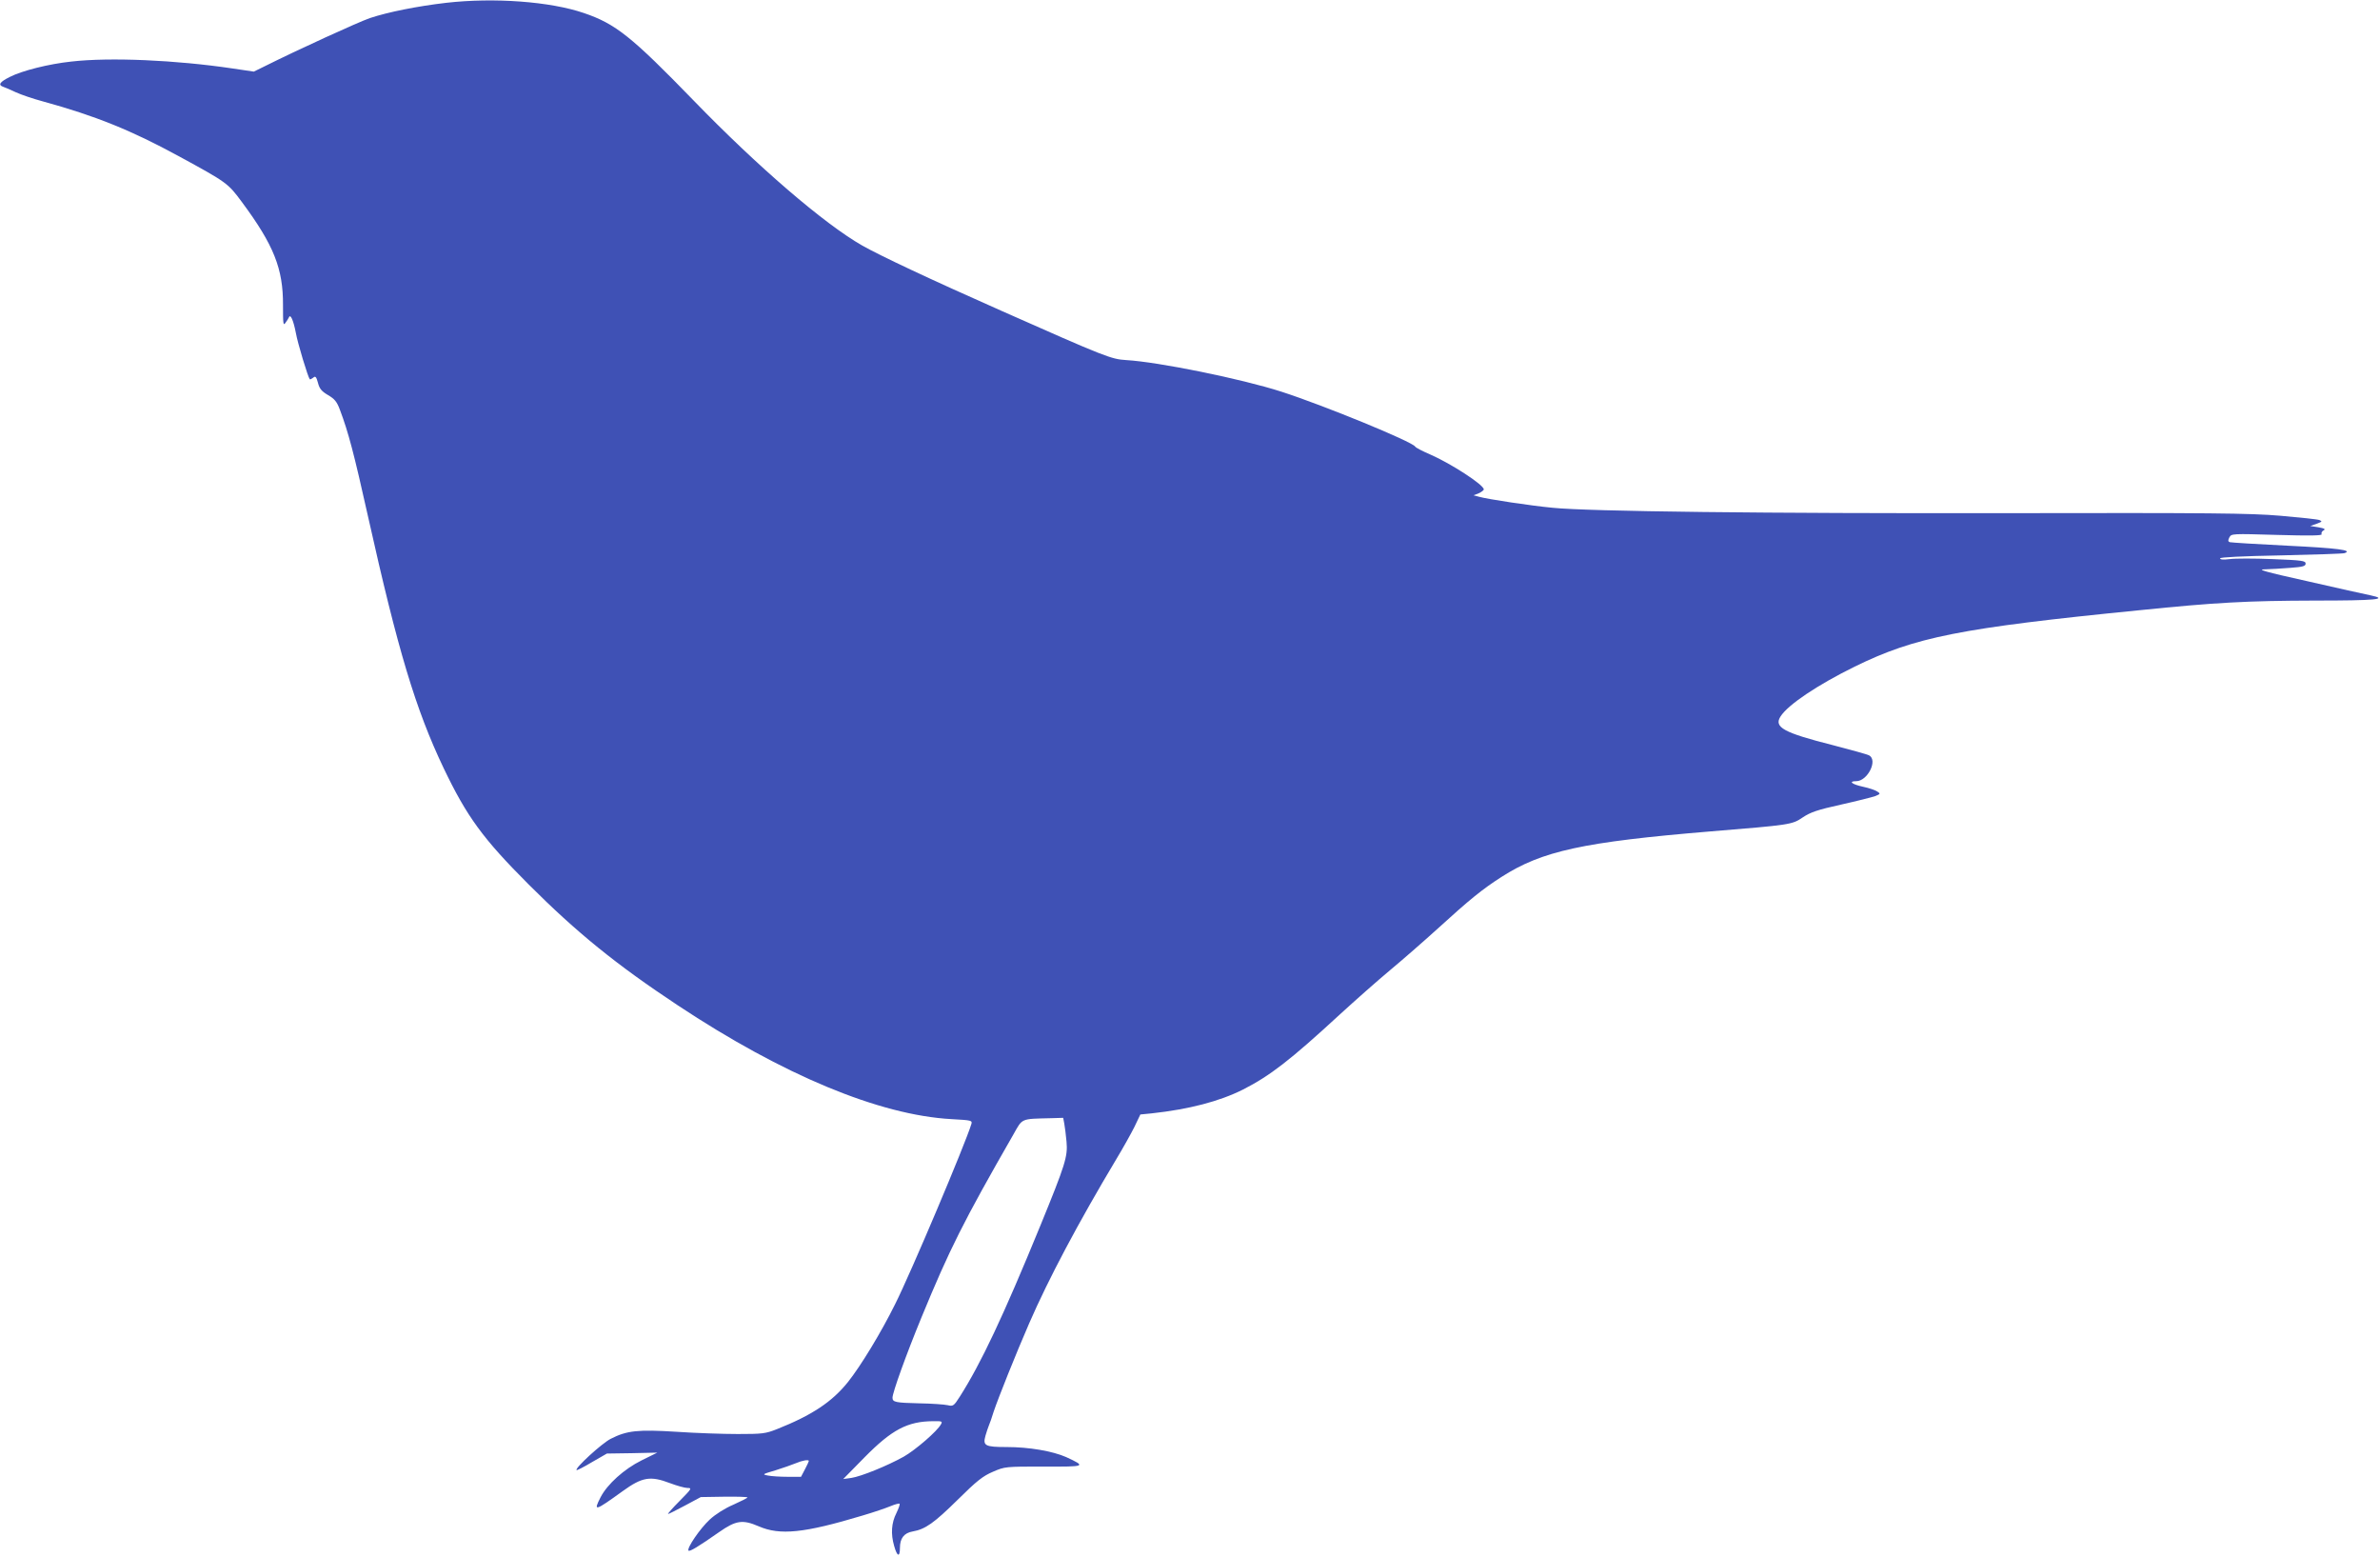
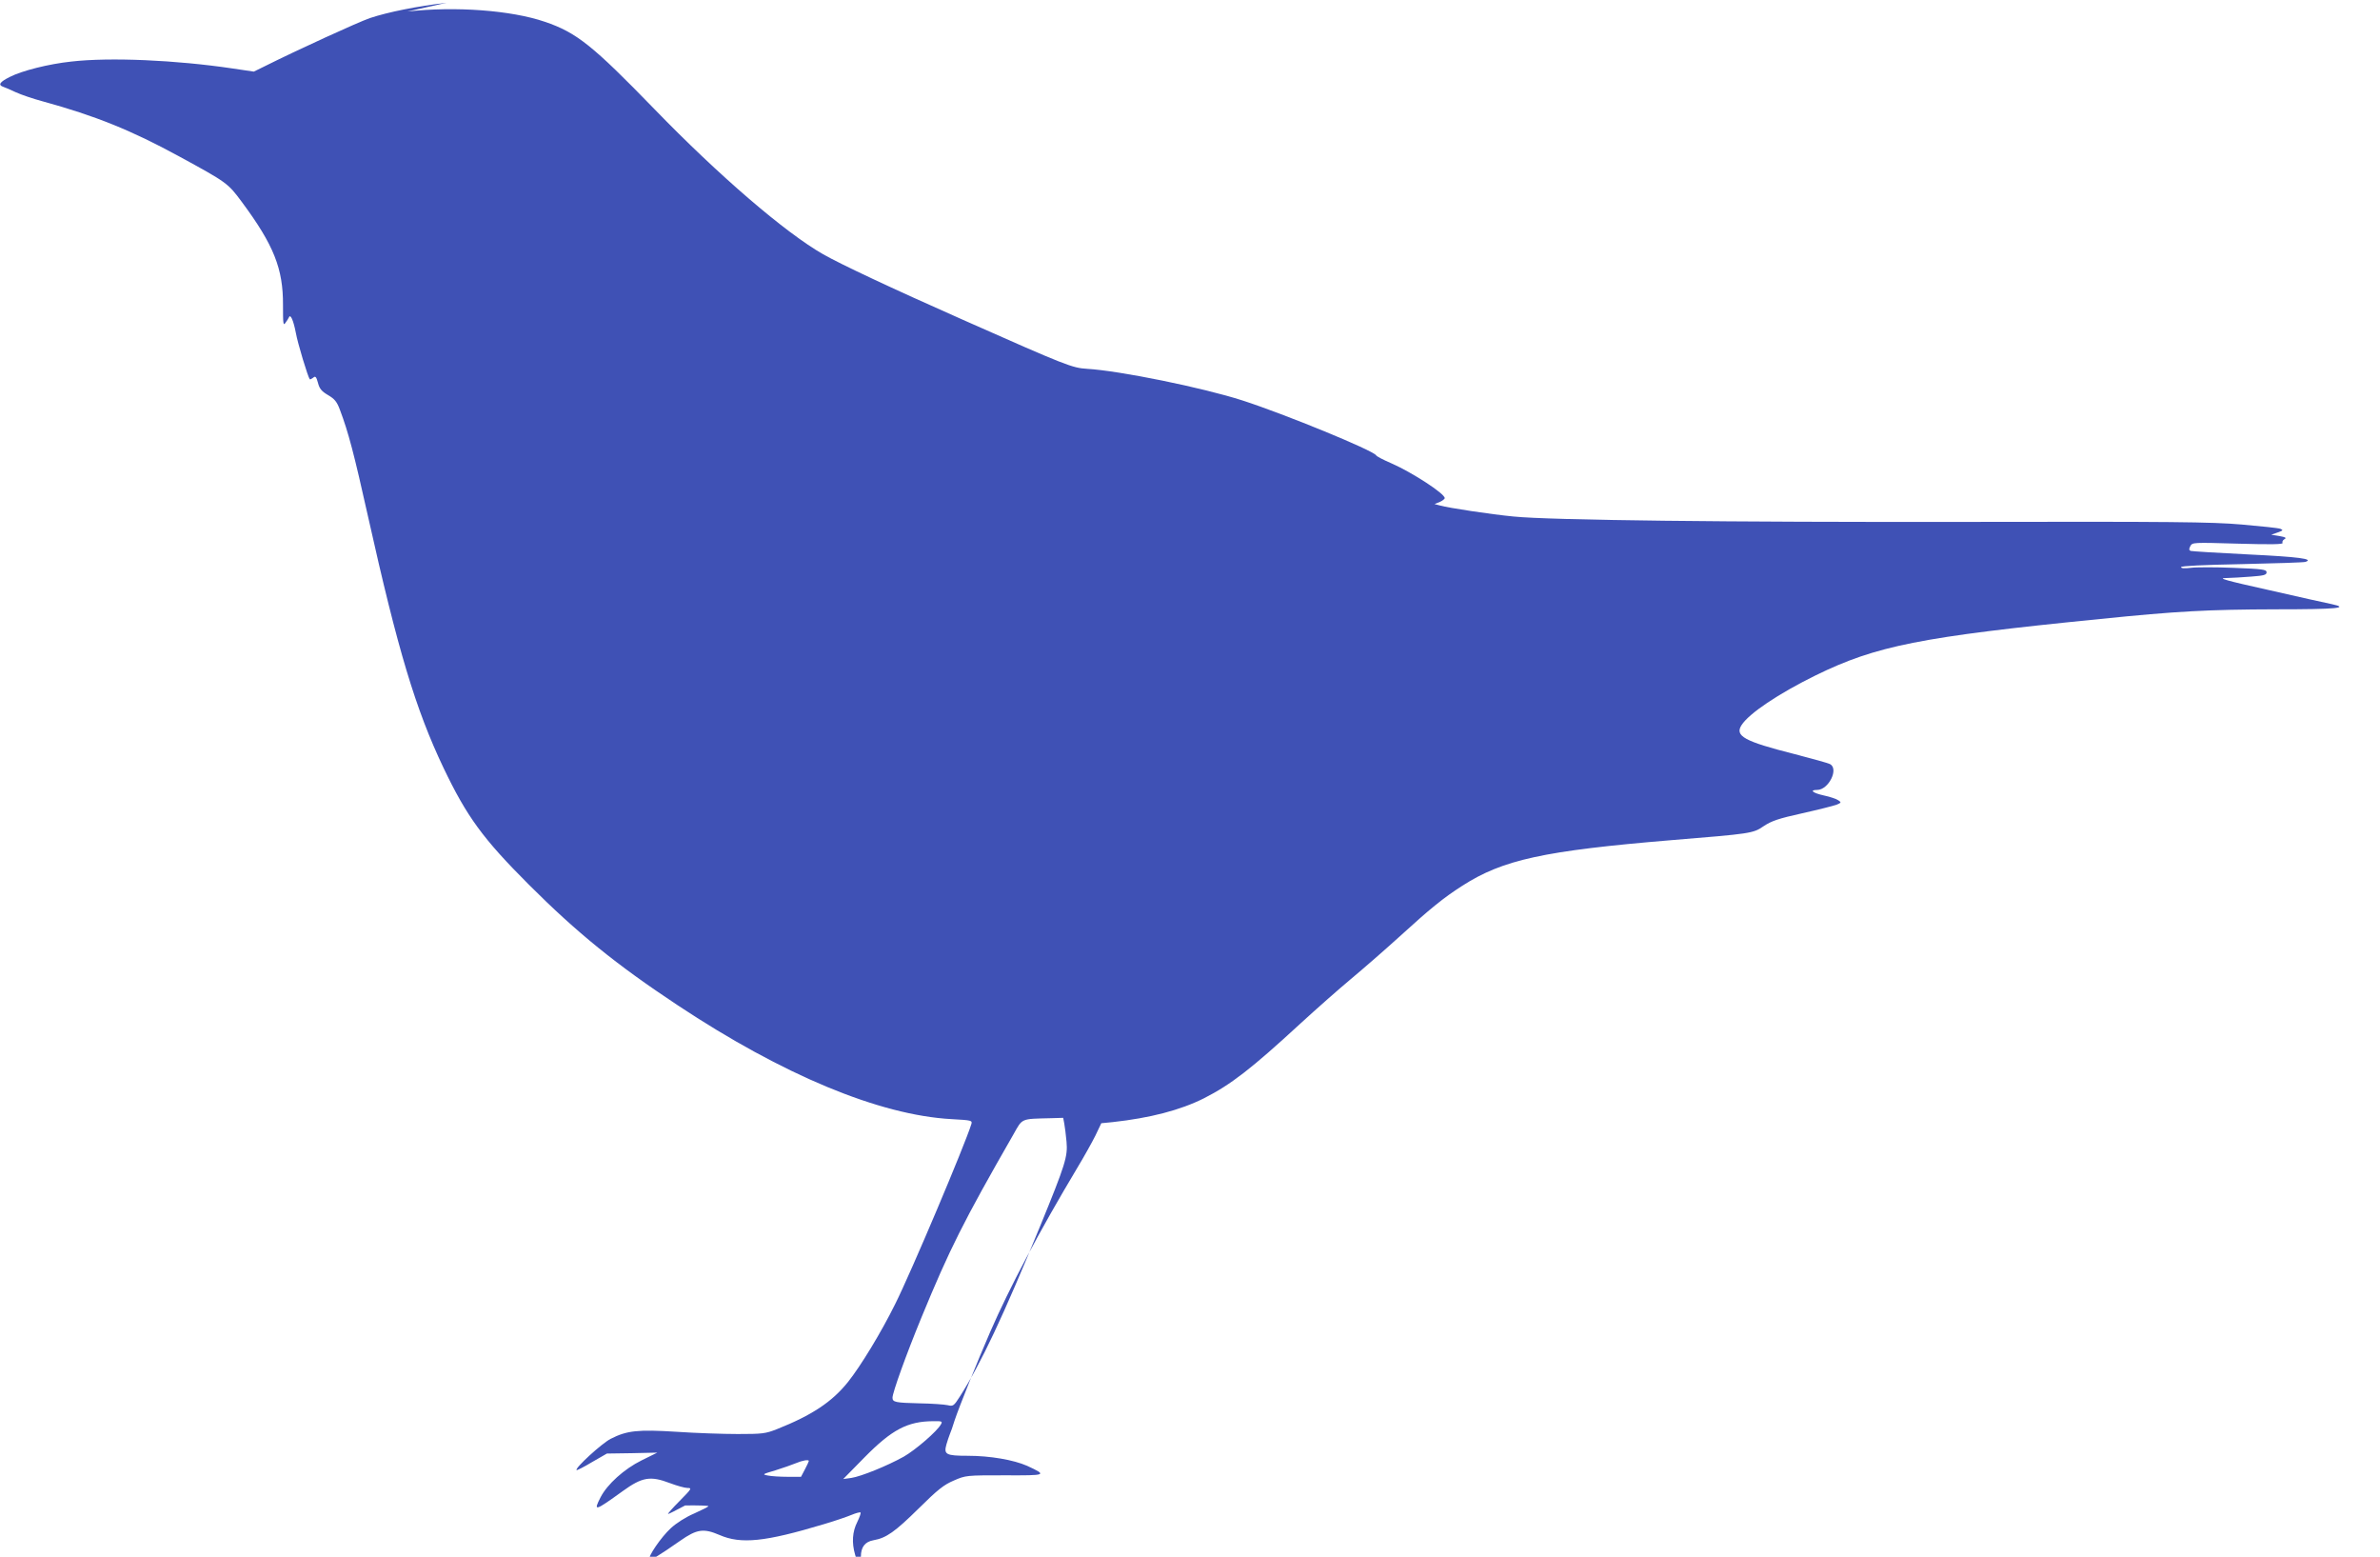
<svg xmlns="http://www.w3.org/2000/svg" version="1.0" width="1280pt" height="837pt" viewBox="0 0 1280 837" preserveAspectRatio="xMidYMid meet">
  <g transform="translate(0,837) scale(0.1,-0.1)" fill="#3f51b5" stroke="none">
-     <path d="M2401 8355 c-156 -18 -315 -50 -411 -82 -64 -22 -390 -171 -570 -261 l-55 -27 -115 17 c-303 45 -658 61 -867 37 -121 -13 -265 -49 -331 -83 -54 -27 -64 -43 -34 -53 9 -3 40 -16 67 -29 28 -13 93 -35 145 -49 281 -77 477 -156 730 -294 261 -142 266 -146 340 -246 173 -233 223 -360 222 -555 0 -100 1 -113 13 -96 8 10 16 24 19 30 8 20 24 -16 37 -83 10 -57 65 -238 75 -250 2 -2 10 2 18 8 12 11 17 6 26 -27 8 -32 20 -46 54 -66 36 -21 48 -36 64 -79 46 -122 75 -232 152 -577 160 -717 255 -1033 406 -1350 125 -261 211 -379 458 -626 258 -258 470 -430 801 -649 566 -375 1085 -591 1473 -612 108 -6 112 -7 106 -27 -34 -110 -325 -799 -410 -968 -73 -148 -185 -333 -254 -419 -85 -106 -193 -178 -382 -253 -61 -24 -78 -26 -210 -26 -79 0 -227 5 -329 12 -208 13 -267 7 -355 -38 -47 -24 -194 -158 -183 -168 2 -2 40 17 83 43 l80 46 135 2 136 3 -85 -42 c-93 -46 -184 -128 -220 -198 -40 -78 -32 -76 119 33 105 76 149 83 254 43 37 -14 80 -26 94 -26 26 0 23 -4 -42 -70 -38 -38 -66 -70 -62 -70 4 0 45 21 92 46 l84 45 126 2 c69 1 125 -1 125 -4 0 -3 -34 -20 -76 -39 -45 -19 -97 -52 -127 -80 -52 -48 -125 -155 -114 -167 7 -6 52 21 165 100 90 63 126 68 212 31 115 -50 244 -37 560 58 58 17 125 40 149 50 24 10 46 16 49 13 3 -3 -5 -25 -17 -50 -27 -53 -31 -112 -12 -177 16 -58 31 -62 31 -10 0 51 22 80 68 88 69 12 116 46 242 170 104 103 136 128 190 151 64 28 68 28 273 28 228 -1 231 0 121 51 -73 32 -199 54 -319 54 -118 0 -130 7 -115 61 5 19 14 43 18 54 5 11 17 45 26 75 24 72 120 312 191 475 105 241 263 539 470 885 35 58 78 135 96 171 l32 67 61 6 c201 22 363 64 491 128 145 74 252 156 520 403 83 76 204 183 270 238 66 55 182 156 258 225 170 155 239 211 342 277 218 140 439 188 1125 245 428 35 438 36 495 75 42 28 79 41 206 69 85 19 168 40 185 46 27 11 28 13 11 24 -9 7 -44 19 -77 26 -60 13 -81 30 -37 30 61 0 118 113 69 139 -9 5 -96 29 -192 54 -269 68 -321 97 -284 155 40 63 198 169 399 268 325 159 564 207 1530 303 412 42 579 51 945 52 329 0 399 7 300 28 -30 6 -183 40 -340 76 -230 51 -274 64 -230 64 30 1 92 4 138 8 68 5 82 9 82 23 0 15 -20 18 -178 24 -98 4 -202 4 -230 0 -33 -4 -52 -3 -52 4 0 6 117 12 328 16 180 4 333 9 341 12 48 16 -37 27 -305 40 -165 8 -305 17 -312 19 -10 4 -10 10 -2 26 11 20 15 20 257 13 177 -5 244 -4 239 4 -3 6 1 15 10 20 13 7 6 11 -27 17 l-44 7 34 12 c30 11 32 13 15 20 -10 4 -104 14 -209 23 -163 14 -374 16 -1475 14 -1289 -2 -2244 9 -2440 29 -117 11 -349 46 -395 59 l-30 8 28 11 c15 7 27 16 27 21 0 24 -175 138 -287 187 -42 18 -79 37 -82 43 -17 27 -490 221 -719 295 -214 69 -662 160 -835 170 -81 5 -110 16 -667 263 -393 174 -662 301 -753 353 -204 116 -563 425 -907 780 -333 343 -419 412 -590 470 -181 62 -483 84 -739 55z m3323 -6027 c3 -17 9 -61 12 -97 7 -79 -6 -121 -141 -451 -200 -488 -319 -740 -433 -919 -32 -50 -36 -53 -65 -46 -18 4 -87 9 -153 10 -126 3 -144 6 -144 30 0 28 74 233 155 430 152 369 225 515 496 987 49 87 38 82 200 86 l67 2 6 -32z m-663 -1615 c-19 -37 -139 -140 -201 -175 -90 -50 -229 -106 -281 -114 l-44 -6 115 117 c146 148 230 193 368 194 47 1 52 -1 43 -16z m-711 -198 c0 -2 -9 -23 -21 -45 l-21 -40 -73 0 c-40 0 -87 3 -106 7 -31 6 -29 7 42 28 41 13 90 30 109 38 35 15 70 21 70 12z" />
+     <path d="M2401 8355 c-156 -18 -315 -50 -411 -82 -64 -22 -390 -171 -570 -261 l-55 -27 -115 17 c-303 45 -658 61 -867 37 -121 -13 -265 -49 -331 -83 -54 -27 -64 -43 -34 -53 9 -3 40 -16 67 -29 28 -13 93 -35 145 -49 281 -77 477 -156 730 -294 261 -142 266 -146 340 -246 173 -233 223 -360 222 -555 0 -100 1 -113 13 -96 8 10 16 24 19 30 8 20 24 -16 37 -83 10 -57 65 -238 75 -250 2 -2 10 2 18 8 12 11 17 6 26 -27 8 -32 20 -46 54 -66 36 -21 48 -36 64 -79 46 -122 75 -232 152 -577 160 -717 255 -1033 406 -1350 125 -261 211 -379 458 -626 258 -258 470 -430 801 -649 566 -375 1085 -591 1473 -612 108 -6 112 -7 106 -27 -34 -110 -325 -799 -410 -968 -73 -148 -185 -333 -254 -419 -85 -106 -193 -178 -382 -253 -61 -24 -78 -26 -210 -26 -79 0 -227 5 -329 12 -208 13 -267 7 -355 -38 -47 -24 -194 -158 -183 -168 2 -2 40 17 83 43 l80 46 135 2 136 3 -85 -42 c-93 -46 -184 -128 -220 -198 -40 -78 -32 -76 119 33 105 76 149 83 254 43 37 -14 80 -26 94 -26 26 0 23 -4 -42 -70 -38 -38 -66 -70 -62 -70 4 0 45 21 92 46 c69 1 125 -1 125 -4 0 -3 -34 -20 -76 -39 -45 -19 -97 -52 -127 -80 -52 -48 -125 -155 -114 -167 7 -6 52 21 165 100 90 63 126 68 212 31 115 -50 244 -37 560 58 58 17 125 40 149 50 24 10 46 16 49 13 3 -3 -5 -25 -17 -50 -27 -53 -31 -112 -12 -177 16 -58 31 -62 31 -10 0 51 22 80 68 88 69 12 116 46 242 170 104 103 136 128 190 151 64 28 68 28 273 28 228 -1 231 0 121 51 -73 32 -199 54 -319 54 -118 0 -130 7 -115 61 5 19 14 43 18 54 5 11 17 45 26 75 24 72 120 312 191 475 105 241 263 539 470 885 35 58 78 135 96 171 l32 67 61 6 c201 22 363 64 491 128 145 74 252 156 520 403 83 76 204 183 270 238 66 55 182 156 258 225 170 155 239 211 342 277 218 140 439 188 1125 245 428 35 438 36 495 75 42 28 79 41 206 69 85 19 168 40 185 46 27 11 28 13 11 24 -9 7 -44 19 -77 26 -60 13 -81 30 -37 30 61 0 118 113 69 139 -9 5 -96 29 -192 54 -269 68 -321 97 -284 155 40 63 198 169 399 268 325 159 564 207 1530 303 412 42 579 51 945 52 329 0 399 7 300 28 -30 6 -183 40 -340 76 -230 51 -274 64 -230 64 30 1 92 4 138 8 68 5 82 9 82 23 0 15 -20 18 -178 24 -98 4 -202 4 -230 0 -33 -4 -52 -3 -52 4 0 6 117 12 328 16 180 4 333 9 341 12 48 16 -37 27 -305 40 -165 8 -305 17 -312 19 -10 4 -10 10 -2 26 11 20 15 20 257 13 177 -5 244 -4 239 4 -3 6 1 15 10 20 13 7 6 11 -27 17 l-44 7 34 12 c30 11 32 13 15 20 -10 4 -104 14 -209 23 -163 14 -374 16 -1475 14 -1289 -2 -2244 9 -2440 29 -117 11 -349 46 -395 59 l-30 8 28 11 c15 7 27 16 27 21 0 24 -175 138 -287 187 -42 18 -79 37 -82 43 -17 27 -490 221 -719 295 -214 69 -662 160 -835 170 -81 5 -110 16 -667 263 -393 174 -662 301 -753 353 -204 116 -563 425 -907 780 -333 343 -419 412 -590 470 -181 62 -483 84 -739 55z m3323 -6027 c3 -17 9 -61 12 -97 7 -79 -6 -121 -141 -451 -200 -488 -319 -740 -433 -919 -32 -50 -36 -53 -65 -46 -18 4 -87 9 -153 10 -126 3 -144 6 -144 30 0 28 74 233 155 430 152 369 225 515 496 987 49 87 38 82 200 86 l67 2 6 -32z m-663 -1615 c-19 -37 -139 -140 -201 -175 -90 -50 -229 -106 -281 -114 l-44 -6 115 117 c146 148 230 193 368 194 47 1 52 -1 43 -16z m-711 -198 c0 -2 -9 -23 -21 -45 l-21 -40 -73 0 c-40 0 -87 3 -106 7 -31 6 -29 7 42 28 41 13 90 30 109 38 35 15 70 21 70 12z" />
  </g>
</svg>